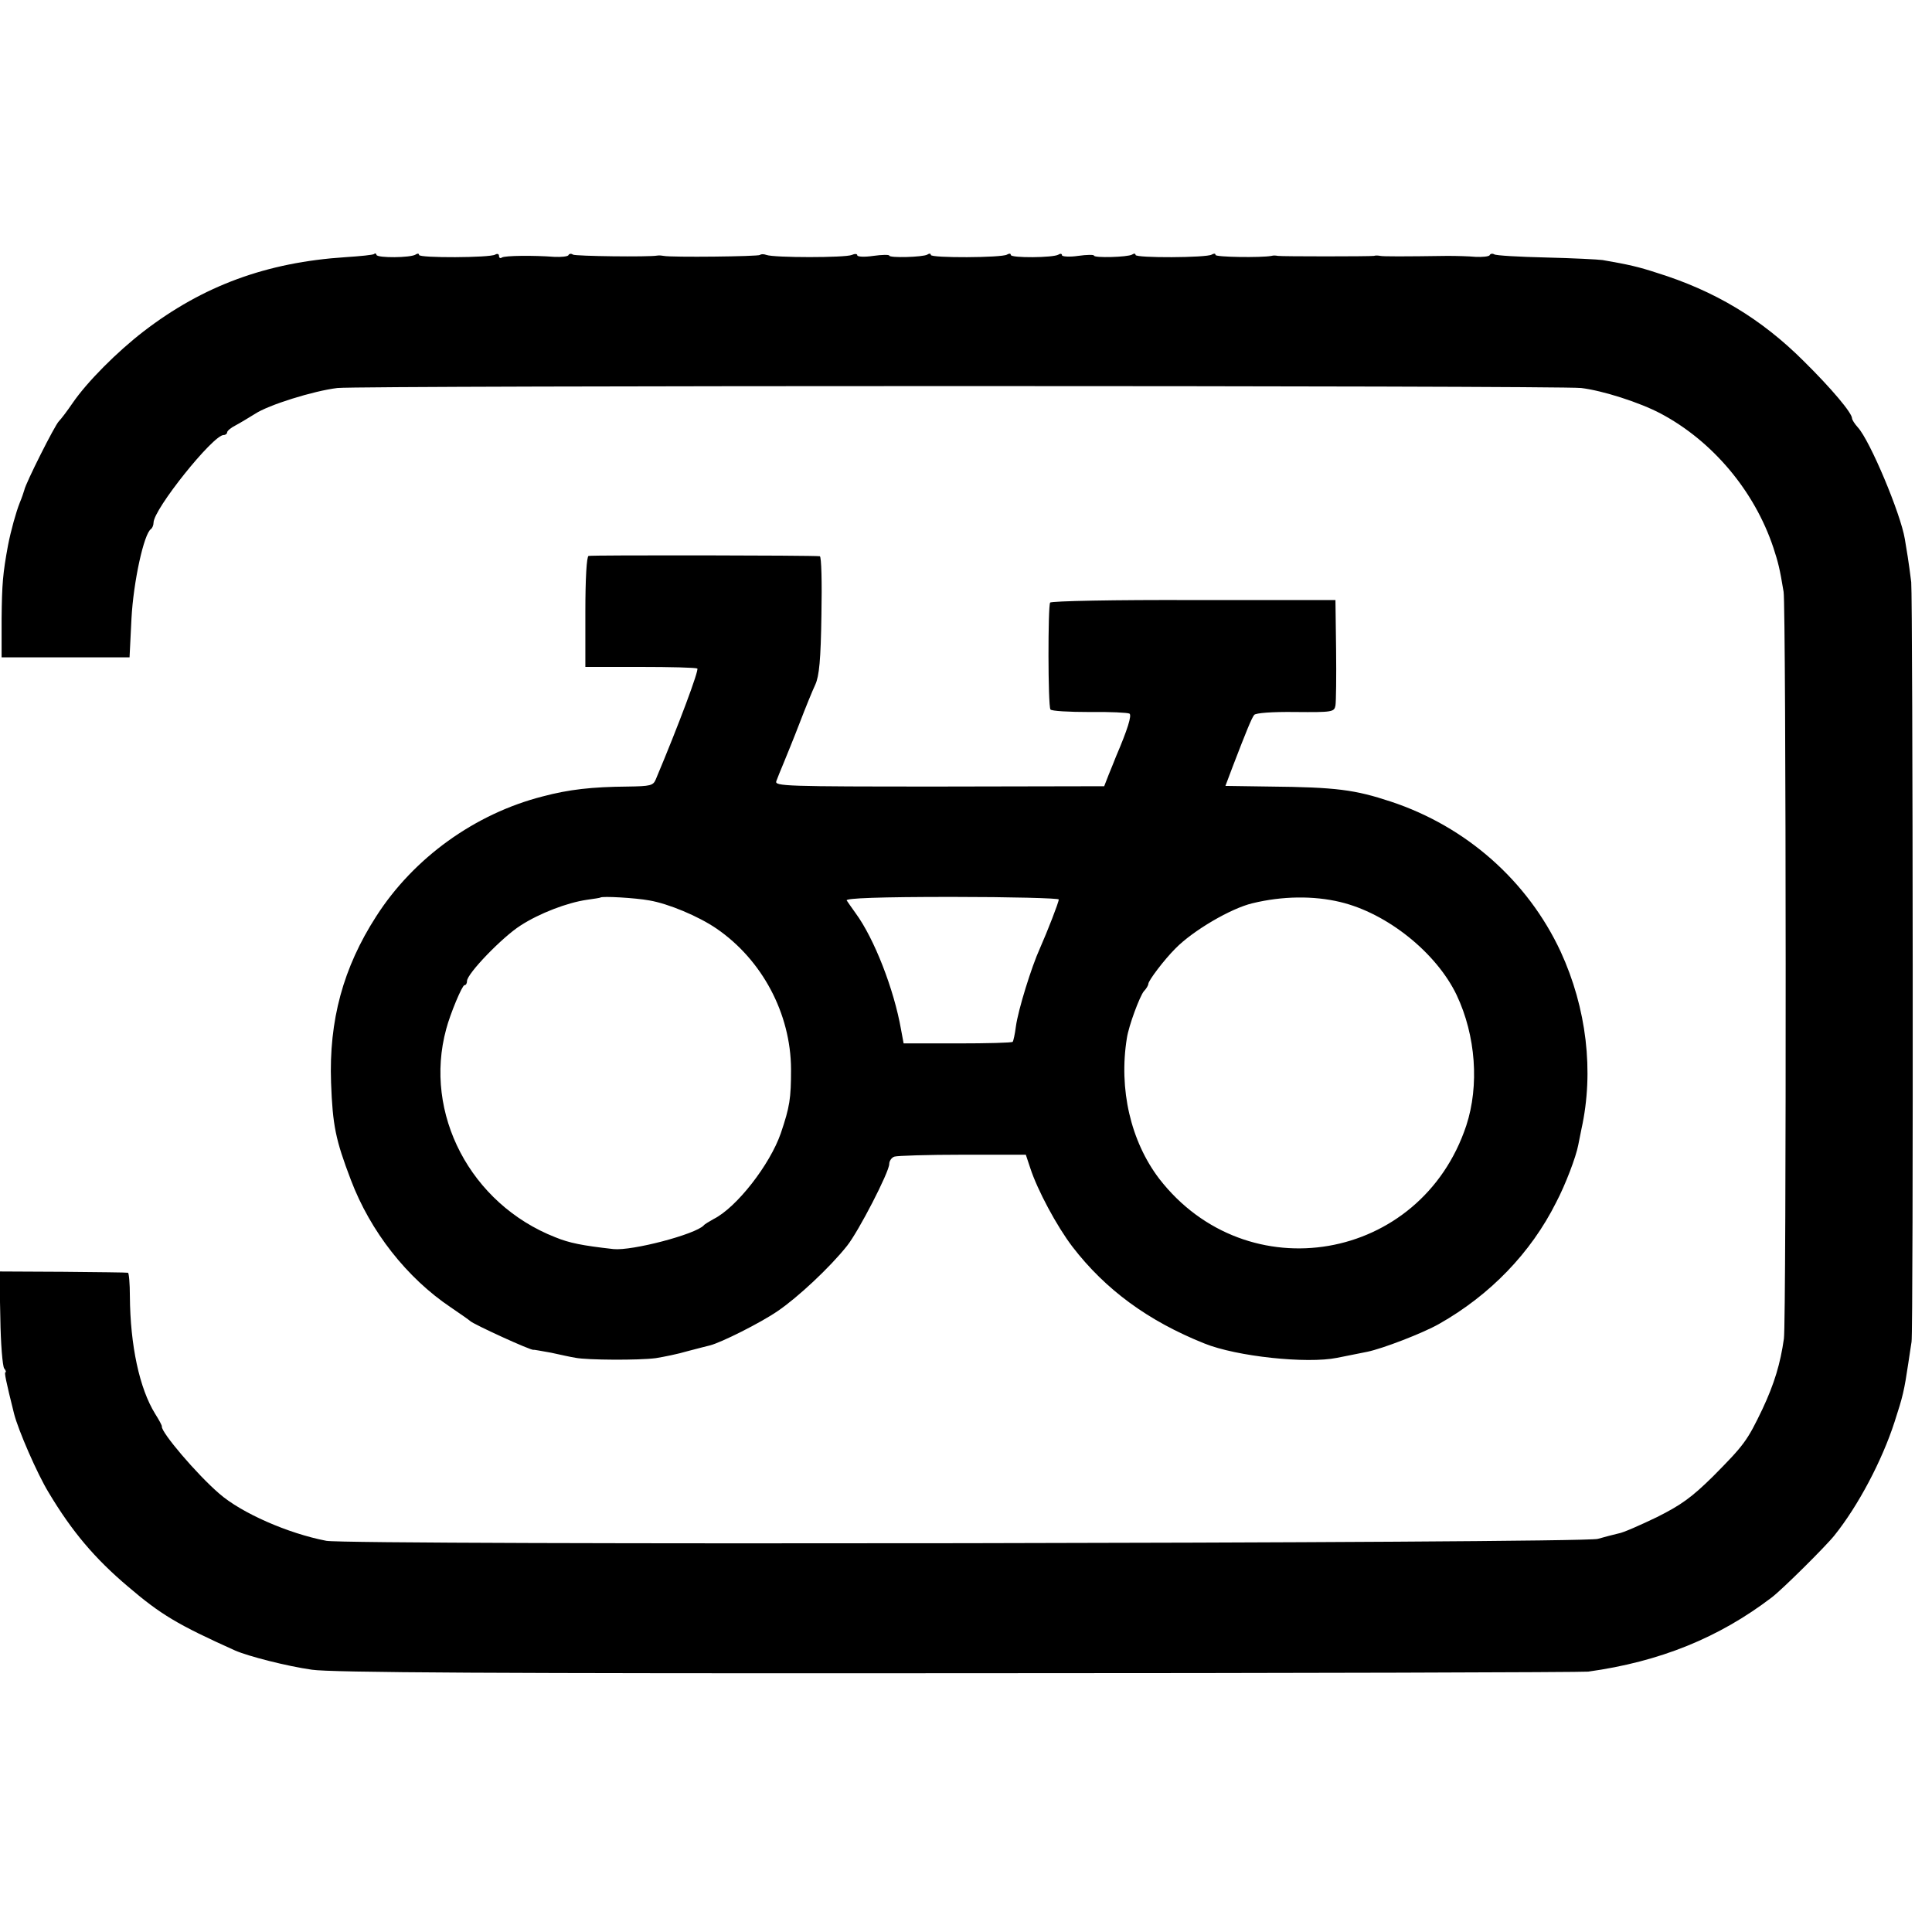
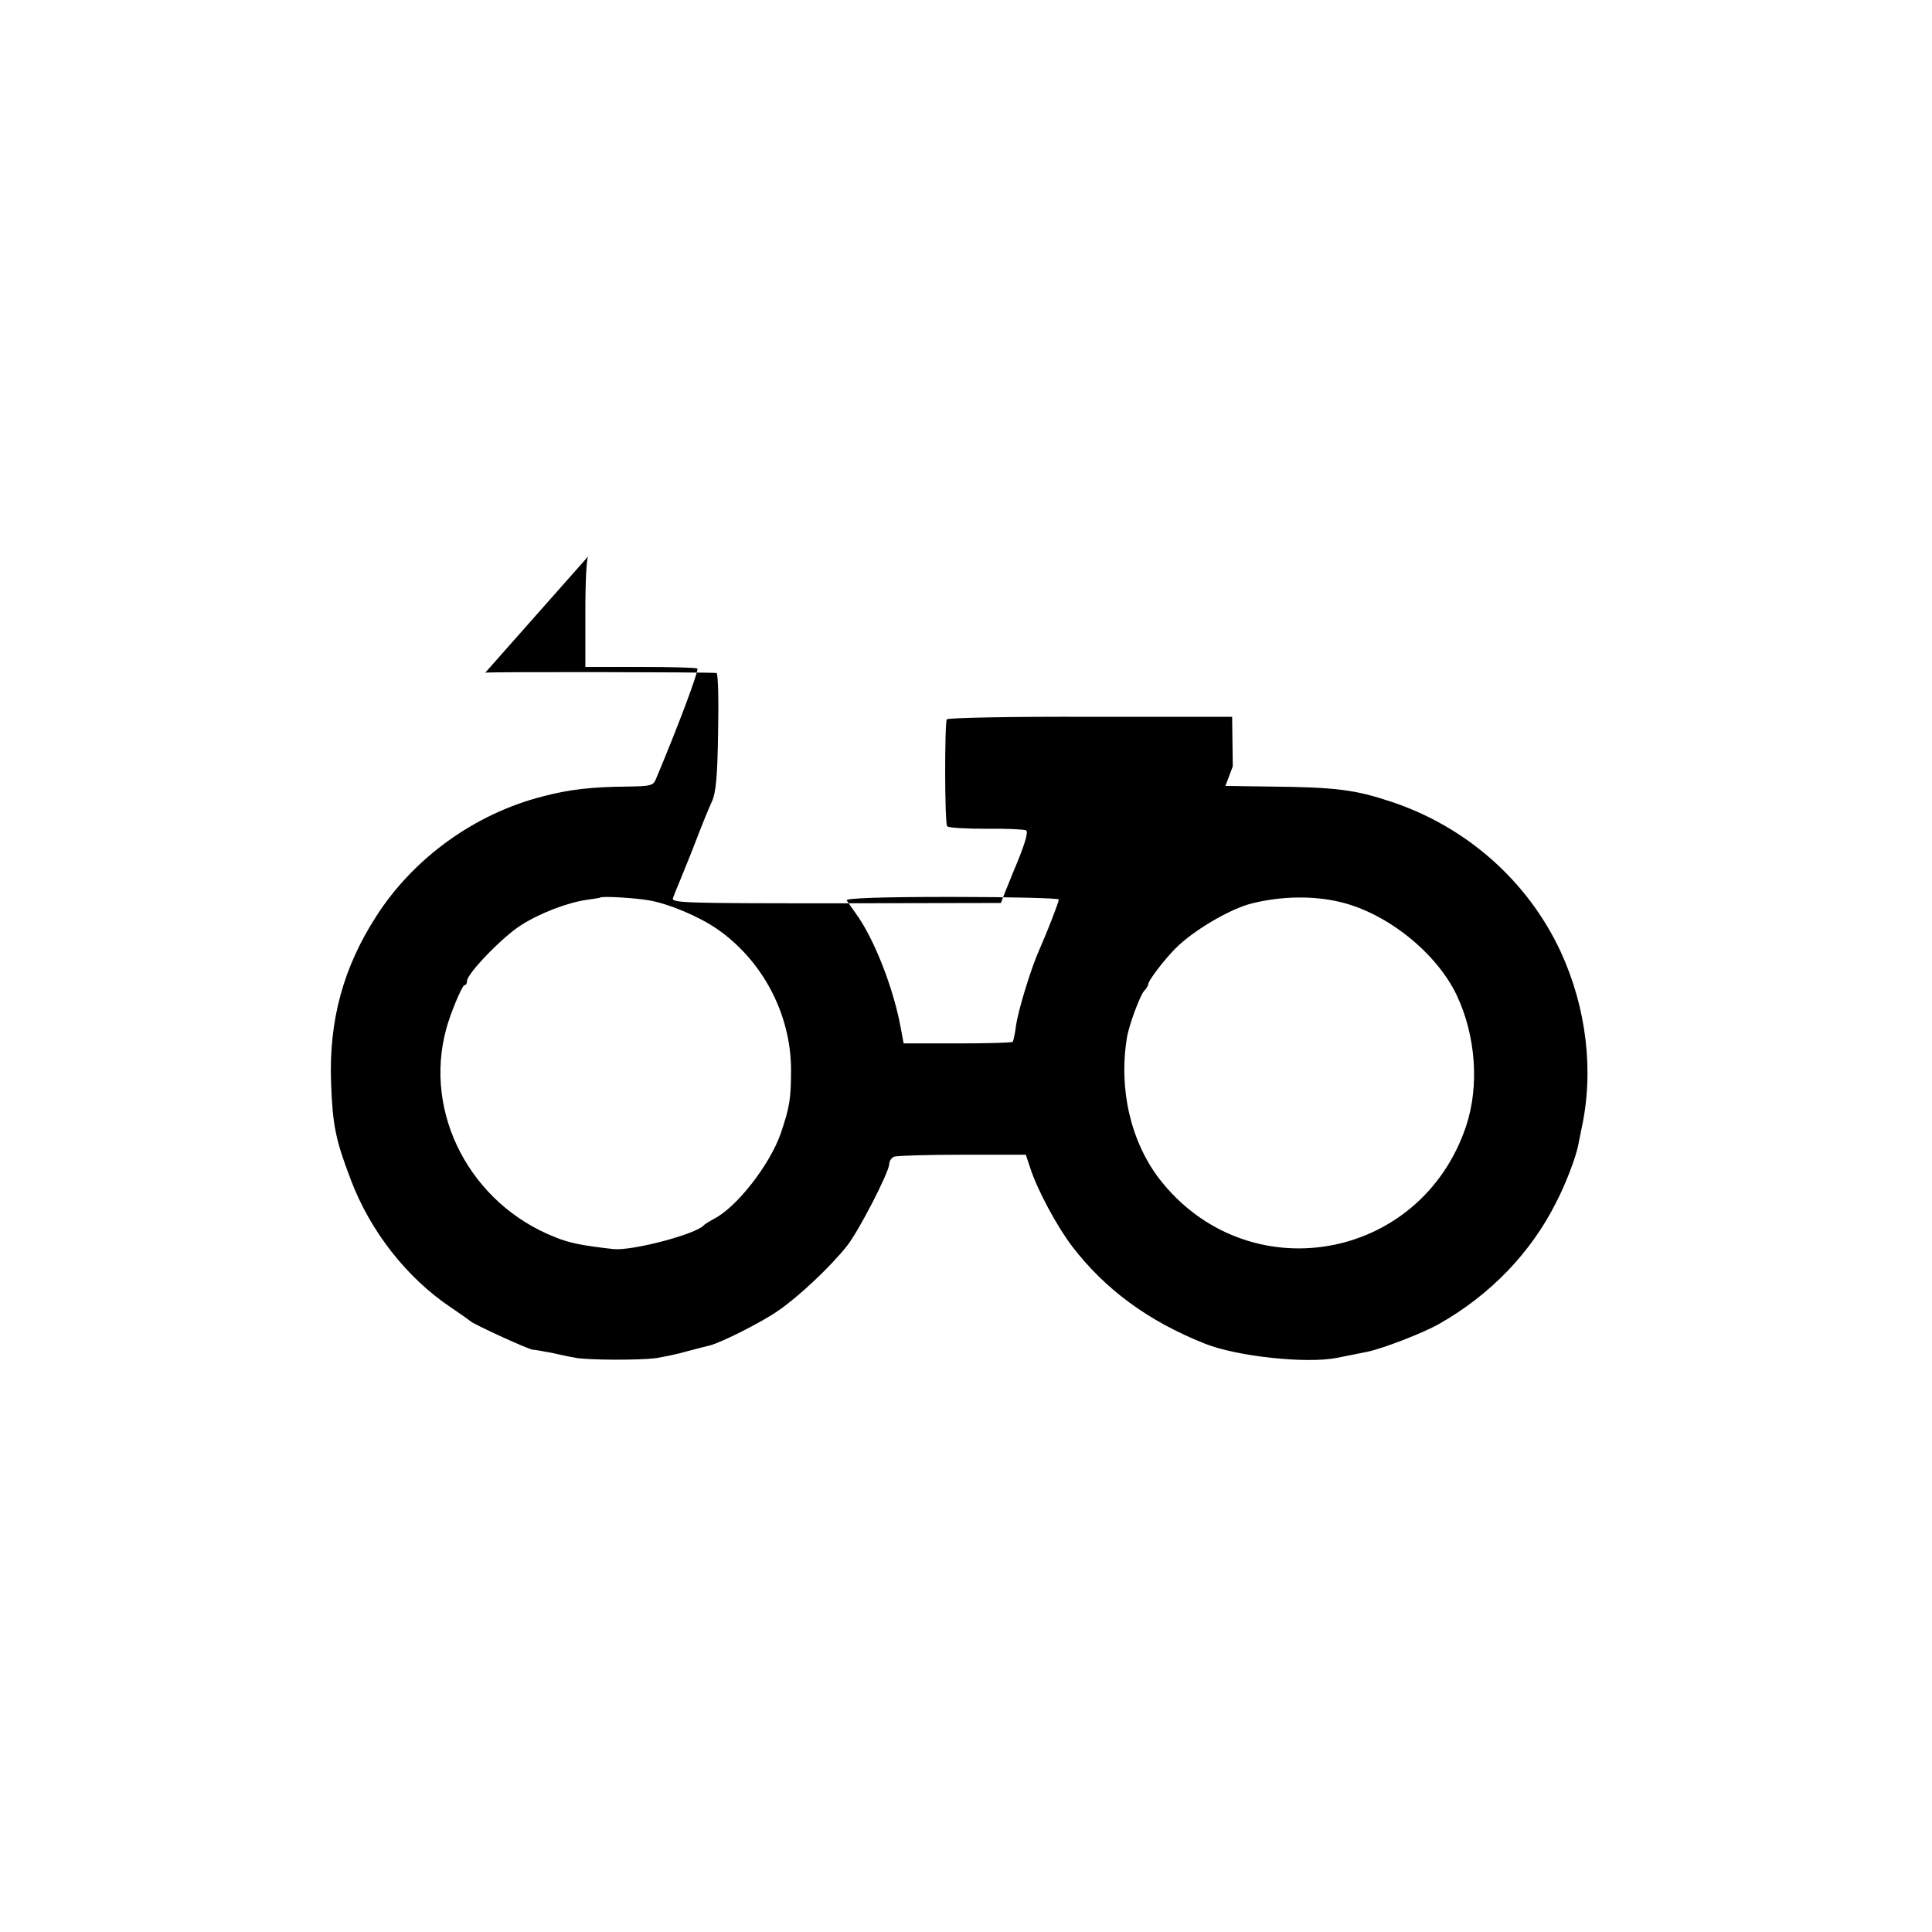
<svg xmlns="http://www.w3.org/2000/svg" version="1.0" width="604pt" height="604pt" viewBox="0 0 604 604" preserveAspectRatio="xMidYMid meet">
  <g transform="translate(0,604) scale(0.1,-0.1)" fill="#000000" stroke="none">
-     <path d="M1170 5246 c-3 -3 -44 -7 -90 -10 -246 -16 -445 -89 -631 -232 -83 -64 -176 -157 -222 -224 -17 -25 -36 -50 -43 -57 -13 -13 -104 -194 -108 -215 -2 -7 -8 -25 -14 -39 -12 -30 -28 -88 -37 -134 -16 -87 -19 -120 -20 -230 l0 -120 200 0 200 0 6 121 c6 115 39 266 61 280 4 3 8 12 8 20 0 42 186 274 219 274 6 0 11 4 11 8 0 5 12 15 28 23 15 8 41 24 59 35 42 28 183 72 258 81 77 8 3811 8 3888 0 67 -8 183 -45 249 -80 162 -86 293 -242 352 -419 15 -46 20 -65 32 -138 8 -43 9 -2279 1 -2335 -11 -78 -30 -141 -67 -220 -48 -100 -57 -112 -155 -211 -66 -65 -99 -89 -175 -127 -52 -25 -106 -49 -120 -51 -14 -3 -43 -11 -65 -17 -49 -14 -3904 -20 -3975 -6 -120 23 -265 87 -334 147 -71 61 -182 192 -180 210 1 3 -9 21 -21 40 -49 79 -78 214 -79 368 0 39 -3 73 -6 73 -3 1 -94 2 -203 3 l-199 1 3 -145 c1 -80 7 -151 12 -158 5 -6 7 -12 4 -12 -4 0 1 -26 27 -130 13 -51 72 -187 108 -246 73 -122 144 -206 248 -294 103 -88 155 -119 335 -200 41 -18 162 -49 240 -60 59 -9 578 -12 2020 -11 1067 0 1954 3 1970 5 224 31 409 106 574 232 32 24 170 161 196 194 74 92 149 234 188 355 26 80 30 97 43 184 4 25 8 55 10 66 6 29 4 2322 -1 2375 -3 25 -8 61 -11 80 -3 19 -7 44 -9 55 -13 79 -109 308 -147 349 -10 11 -18 24 -18 28 0 17 -64 93 -150 178 -134 134 -280 221 -460 277 -58 19 -89 26 -170 40 -14 2 -94 6 -177 8 -84 2 -157 6 -162 10 -5 3 -12 2 -14 -3 -3 -4 -23 -6 -44 -5 -21 2 -60 3 -88 3 -137 -2 -201 -2 -210 0 -5 1 -14 2 -20 0 -14 -2 -288 -2 -300 0 -5 1 -14 2 -20 0 -33 -6 -175 -4 -175 3 0 5 -5 5 -12 1 -16 -10 -238 -11 -238 -1 0 5 -5 5 -11 1 -14 -8 -119 -11 -119 -3 0 3 -22 3 -50 -1 -27 -4 -50 -2 -50 2 0 5 -5 6 -11 2 -16 -10 -149 -11 -149 -1 0 5 -5 5 -12 1 -16 -10 -238 -11 -238 -1 0 5 -5 5 -11 1 -14 -8 -119 -11 -119 -3 0 3 -22 3 -50 -1 -27 -4 -50 -3 -50 2 0 5 -8 5 -17 1 -20 -9 -243 -9 -267 0 -8 3 -17 3 -20 0 -5 -5 -278 -8 -301 -3 -5 1 -14 2 -20 1 -27 -5 -255 -2 -264 3 -5 4 -12 3 -14 -2 -3 -4 -23 -6 -44 -5 -66 5 -154 4 -164 -2 -5 -4 -9 -1 -9 5 0 6 -5 8 -12 4 -16 -10 -238 -11 -238 -1 0 5 -5 5 -11 1 -16 -10 -118 -11 -122 -1 -1 5 -5 6 -7 3z" />
-     <path d="M1840 4302 c-6 -2 -10 -70 -10 -176 l0 -171 171 0 c94 0 174 -2 179 -5 6 -4 -58 -176 -130 -347 -8 -19 -17 -21 -87 -22 -113 -1 -184 -9 -267 -31 -211 -54 -403 -192 -520 -375 -103 -160 -148 -325 -141 -520 5 -134 14 -178 62 -304 61 -161 175 -306 312 -398 31 -21 58 -40 61 -43 10 -10 191 -93 198 -90 1 1 26 -4 55 -9 28 -6 63 -14 77 -16 36 -7 197 -8 250 -1 25 4 70 13 100 22 30 8 62 16 70 18 35 9 157 70 211 107 62 42 163 136 217 204 36 45 132 231 132 256 0 9 7 20 16 23 9 3 105 6 213 6 l198 0 14 -42 c22 -68 83 -182 132 -246 103 -134 237 -232 412 -302 101 -41 321 -64 415 -45 14 3 36 7 50 10 14 3 34 7 45 9 48 10 173 58 224 87 159 90 287 222 366 380 29 55 62 142 69 179 3 14 7 36 10 50 40 180 16 379 -65 555 -103 221 -295 391 -531 469 -112 37 -170 45 -380 47 l-137 2 23 61 c43 112 59 151 67 161 5 6 56 10 129 9 115 -1 121 0 125 20 2 12 3 91 2 175 l-2 155 -443 0 c-244 1 -446 -3 -449 -8 -7 -11 -7 -322 1 -334 3 -5 58 -8 122 -8 64 1 120 -2 125 -5 8 -5 -6 -50 -42 -134 -4 -11 -15 -37 -23 -57 l-14 -36 -516 -1 c-480 0 -515 1 -509 17 3 9 14 35 23 57 9 22 32 78 50 125 18 47 40 101 49 120 12 27 17 76 19 218 2 100 0 182 -5 183 -22 3 -714 4 -723 1z m190 -1077 c59 -10 153 -49 210 -88 143 -98 232 -266 233 -439 0 -93 -4 -118 -32 -201 -34 -98 -138 -232 -210 -268 -14 -8 -28 -16 -31 -20 -26 -28 -224 -80 -282 -74 -98 11 -138 19 -182 37 -265 104 -413 387 -341 651 13 49 50 137 57 137 5 0 8 6 8 13 0 23 111 138 168 174 59 38 145 71 207 80 22 3 41 6 42 7 5 5 110 -1 153 -9z m1280 3 c0 -9 -36 -101 -59 -153 -26 -57 -68 -192 -75 -244 -3 -24 -8 -46 -10 -48 -2 -3 -80 -5 -173 -5 l-168 0 -8 43 c-22 126 -84 285 -142 364 -12 17 -25 35 -28 40 -4 7 104 11 329 11 184 0 334 -4 334 -8z m880 -8 c147 -35 301 -159 364 -291 60 -127 71 -283 30 -408 -142 -427 -686 -520 -960 -166 -89 117 -127 280 -101 440 6 39 40 130 53 146 8 8 14 19 14 23 0 10 49 75 85 111 55 56 173 125 240 141 94 23 192 24 275 4z" />
+     <path d="M1840 4302 c-6 -2 -10 -70 -10 -176 l0 -171 171 0 c94 0 174 -2 179 -5 6 -4 -58 -176 -130 -347 -8 -19 -17 -21 -87 -22 -113 -1 -184 -9 -267 -31 -211 -54 -403 -192 -520 -375 -103 -160 -148 -325 -141 -520 5 -134 14 -178 62 -304 61 -161 175 -306 312 -398 31 -21 58 -40 61 -43 10 -10 191 -93 198 -90 1 1 26 -4 55 -9 28 -6 63 -14 77 -16 36 -7 197 -8 250 -1 25 4 70 13 100 22 30 8 62 16 70 18 35 9 157 70 211 107 62 42 163 136 217 204 36 45 132 231 132 256 0 9 7 20 16 23 9 3 105 6 213 6 l198 0 14 -42 c22 -68 83 -182 132 -246 103 -134 237 -232 412 -302 101 -41 321 -64 415 -45 14 3 36 7 50 10 14 3 34 7 45 9 48 10 173 58 224 87 159 90 287 222 366 380 29 55 62 142 69 179 3 14 7 36 10 50 40 180 16 379 -65 555 -103 221 -295 391 -531 469 -112 37 -170 45 -380 47 l-137 2 23 61 l-2 155 -443 0 c-244 1 -446 -3 -449 -8 -7 -11 -7 -322 1 -334 3 -5 58 -8 122 -8 64 1 120 -2 125 -5 8 -5 -6 -50 -42 -134 -4 -11 -15 -37 -23 -57 l-14 -36 -516 -1 c-480 0 -515 1 -509 17 3 9 14 35 23 57 9 22 32 78 50 125 18 47 40 101 49 120 12 27 17 76 19 218 2 100 0 182 -5 183 -22 3 -714 4 -723 1z m190 -1077 c59 -10 153 -49 210 -88 143 -98 232 -266 233 -439 0 -93 -4 -118 -32 -201 -34 -98 -138 -232 -210 -268 -14 -8 -28 -16 -31 -20 -26 -28 -224 -80 -282 -74 -98 11 -138 19 -182 37 -265 104 -413 387 -341 651 13 49 50 137 57 137 5 0 8 6 8 13 0 23 111 138 168 174 59 38 145 71 207 80 22 3 41 6 42 7 5 5 110 -1 153 -9z m1280 3 c0 -9 -36 -101 -59 -153 -26 -57 -68 -192 -75 -244 -3 -24 -8 -46 -10 -48 -2 -3 -80 -5 -173 -5 l-168 0 -8 43 c-22 126 -84 285 -142 364 -12 17 -25 35 -28 40 -4 7 104 11 329 11 184 0 334 -4 334 -8z m880 -8 c147 -35 301 -159 364 -291 60 -127 71 -283 30 -408 -142 -427 -686 -520 -960 -166 -89 117 -127 280 -101 440 6 39 40 130 53 146 8 8 14 19 14 23 0 10 49 75 85 111 55 56 173 125 240 141 94 23 192 24 275 4z" />
  </g>
</svg>